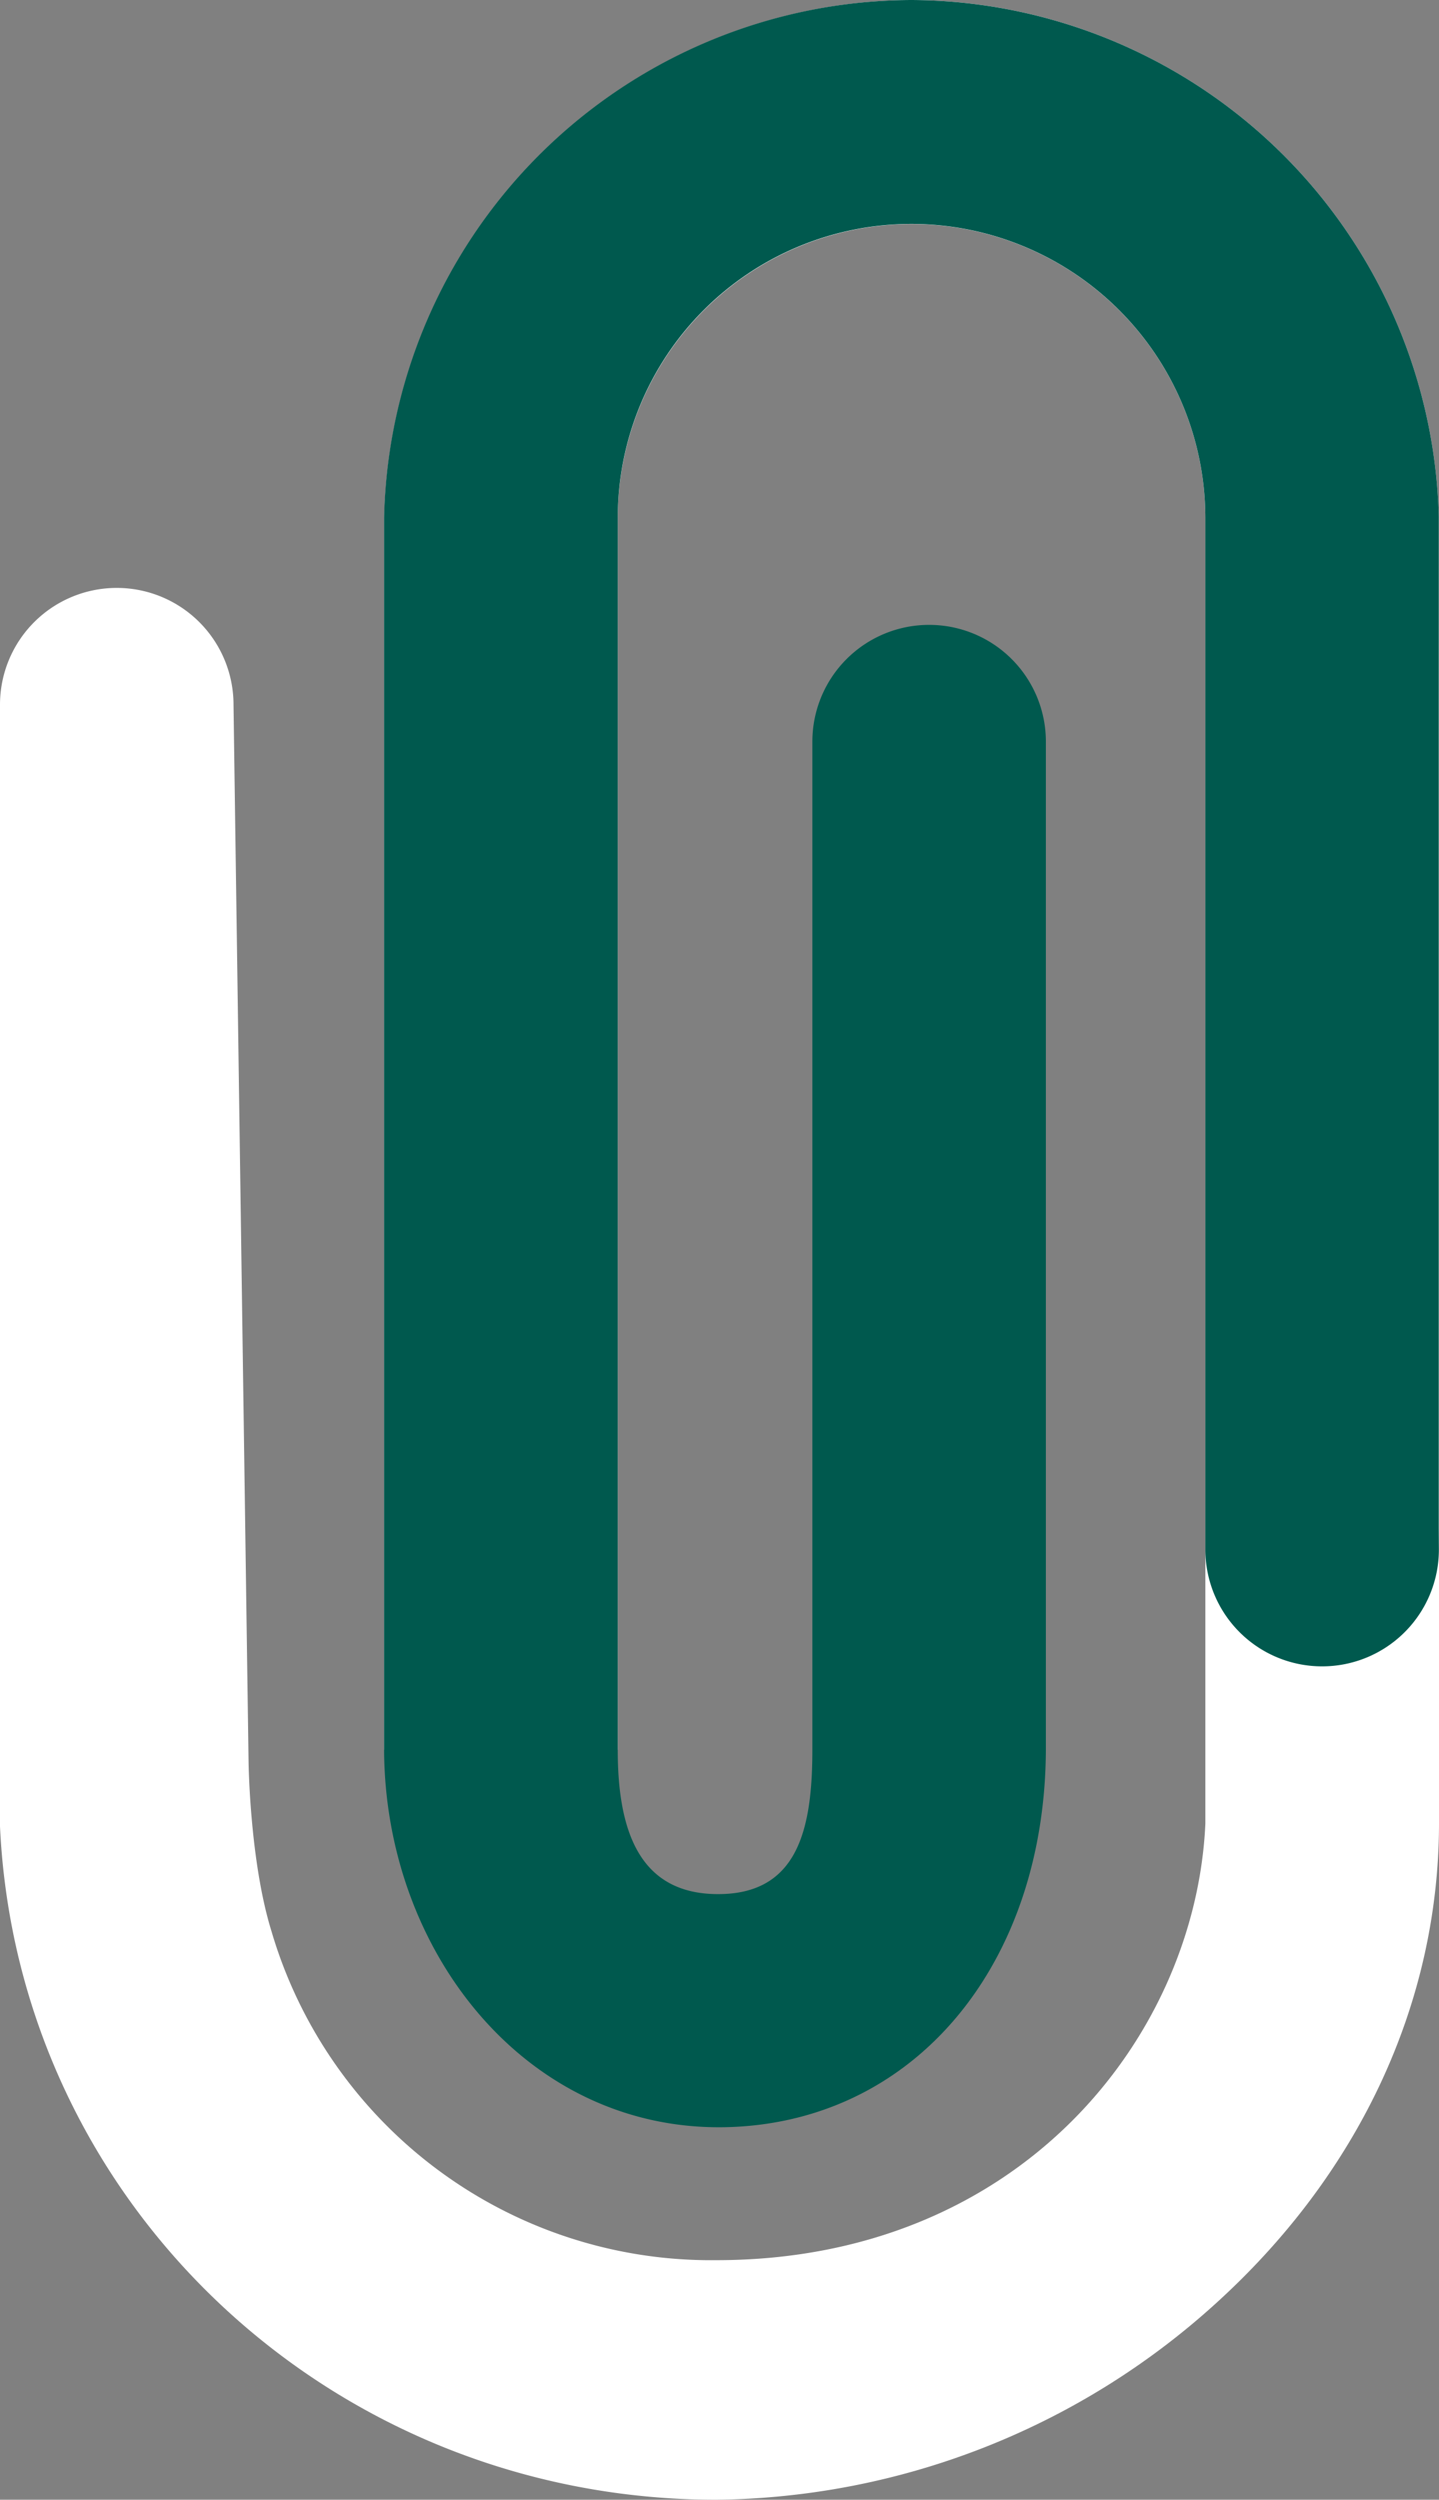
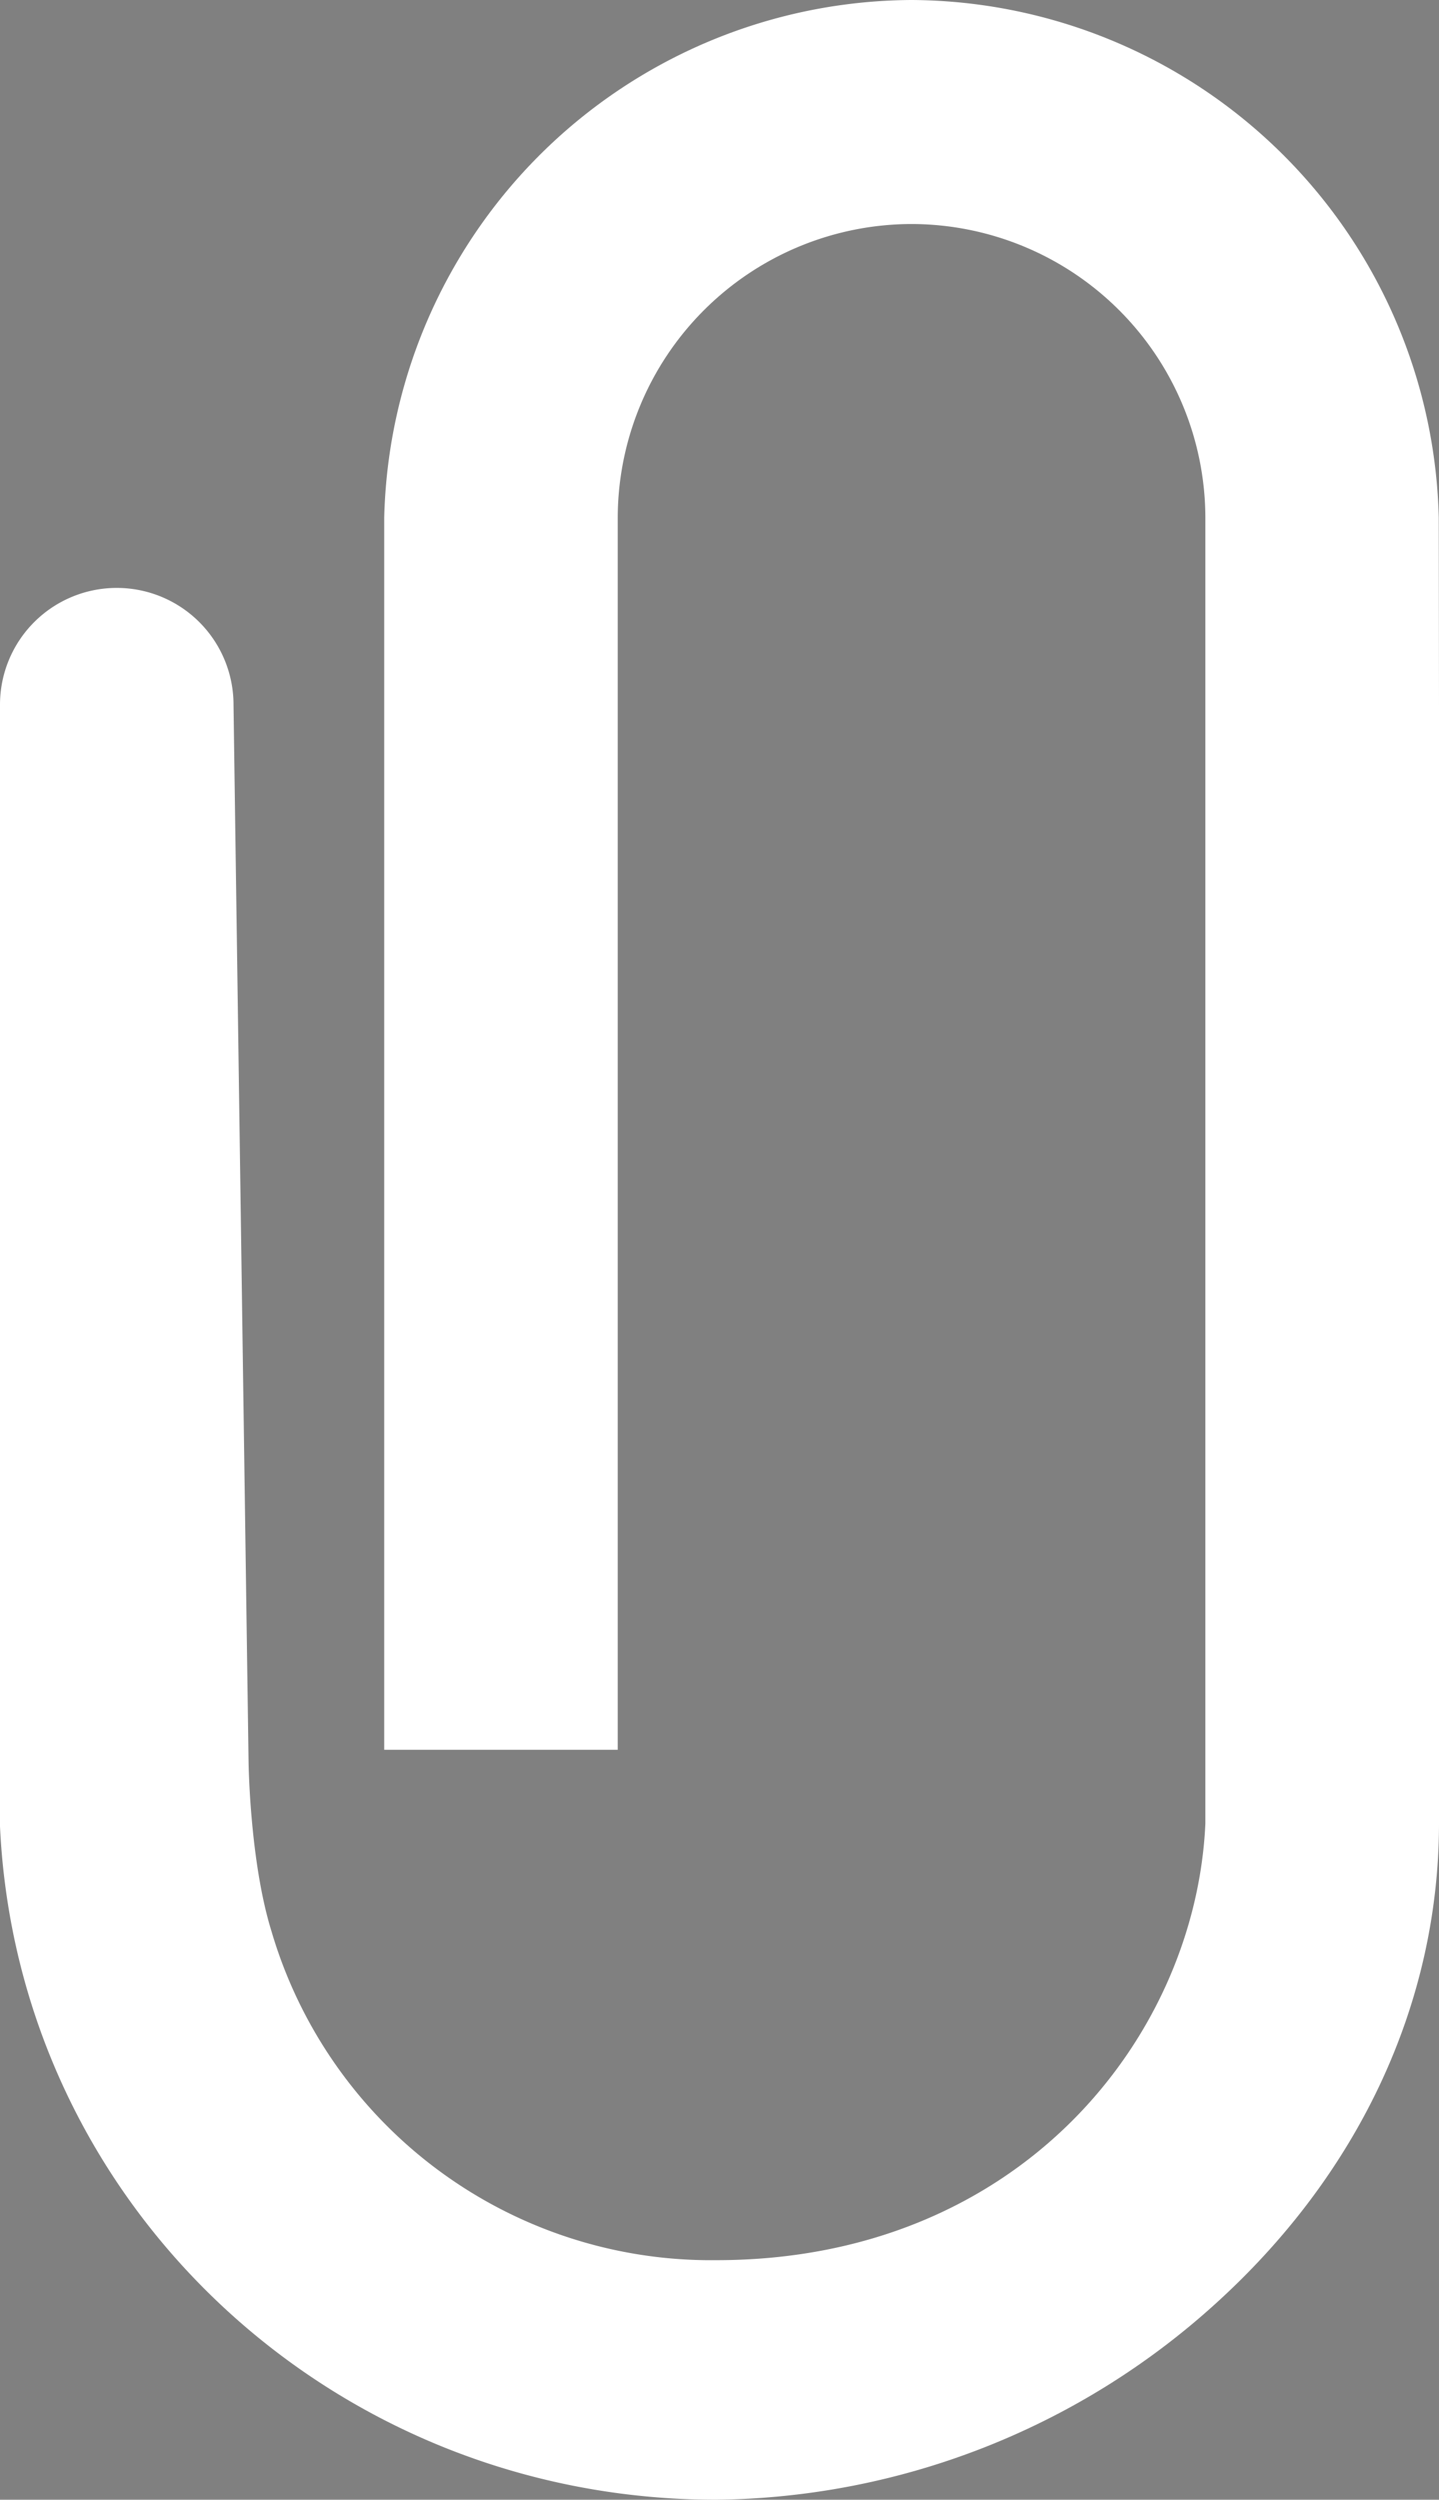
<svg xmlns="http://www.w3.org/2000/svg" viewBox="0 0 119.55 207.66">
  <rect x="0" y="0" width="119.55" height="207.66" fill="#808080" stroke="none" />
  <title>Asset 52</title>
  <g id="Layer_2" data-name="Layer 2">
    <g id="Layer_1-2" data-name="Layer 1">
      <path d="M119.53,43A44.05,44.05,0,0,0,75.72,0h0a44.06,44.06,0,0,0-43.8,43V145.36H51.32V43A24.45,24.45,0,0,1,75.73,18.61h0A24.45,24.45,0,0,1,100.14,43V151.49c-.79,17.6-15.29,36.27-40.64,36.27a38.06,38.06,0,0,1-36.95-27.34c-1.8-5.81-1.9-14-1.9-14.09L19.4,58.54a9.7,9.7,0,0,0-19.4,0v93.19c1.47,31.37,27.6,55.93,59.5,55.93h0a62.69,62.69,0,0,0,41.5-16.3c11.93-10.81,18.51-24.94,18.55-39.79v-93Z" fill="#fff" />
-       <path d="M119.54,128.73a9.7,9.7,0,0,1-19.4,0V43A24.45,24.45,0,0,0,75.73,18.6h0A24.41,24.41,0,0,0,51.32,43V145.35c0,6.62,1.72,12,8.34,12s7.83-5.38,7.83-12V61.61a9.7,9.7,0,1,1,19.4,0v83.74c-.07,17.27-10.23,30.24-25.25,31.3-17.21,1.21-29.66-14-29.73-31.29V43A44,44,0,0,1,75.72,0h0a44.05,44.05,0,0,1,43.81,42.94V127" fill="#00594e" />
    </g>
  </g>
</svg>